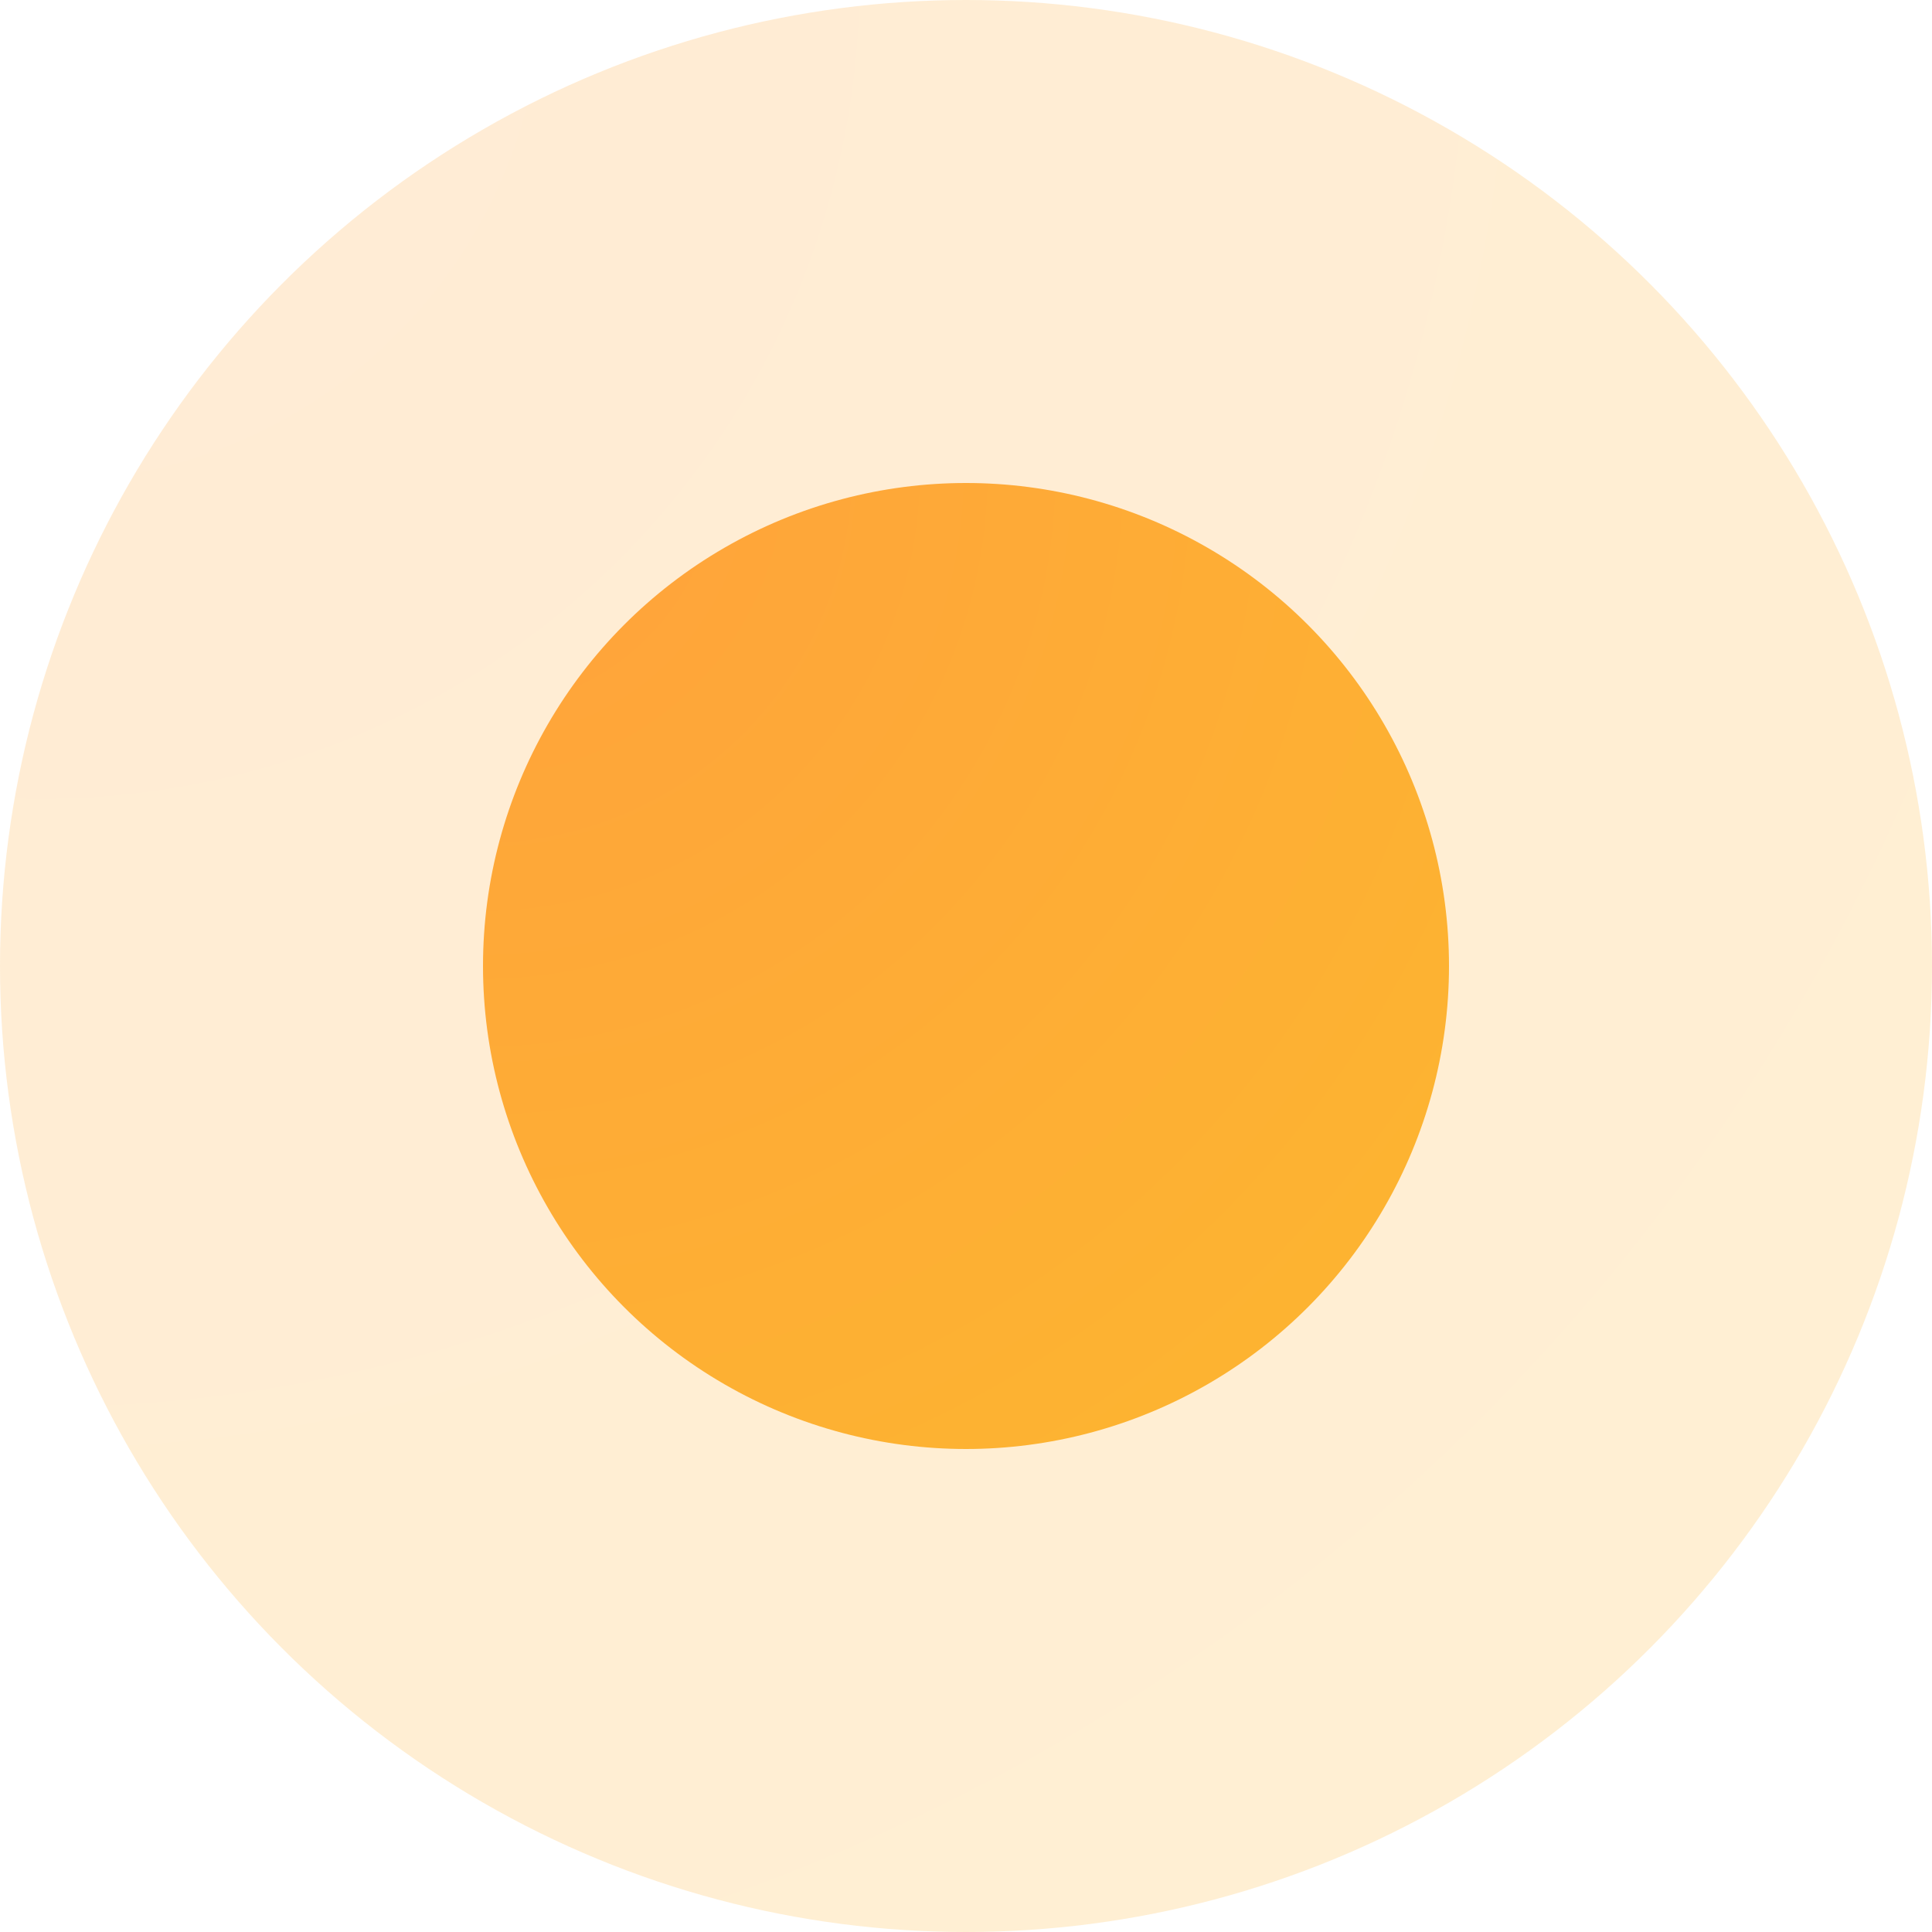
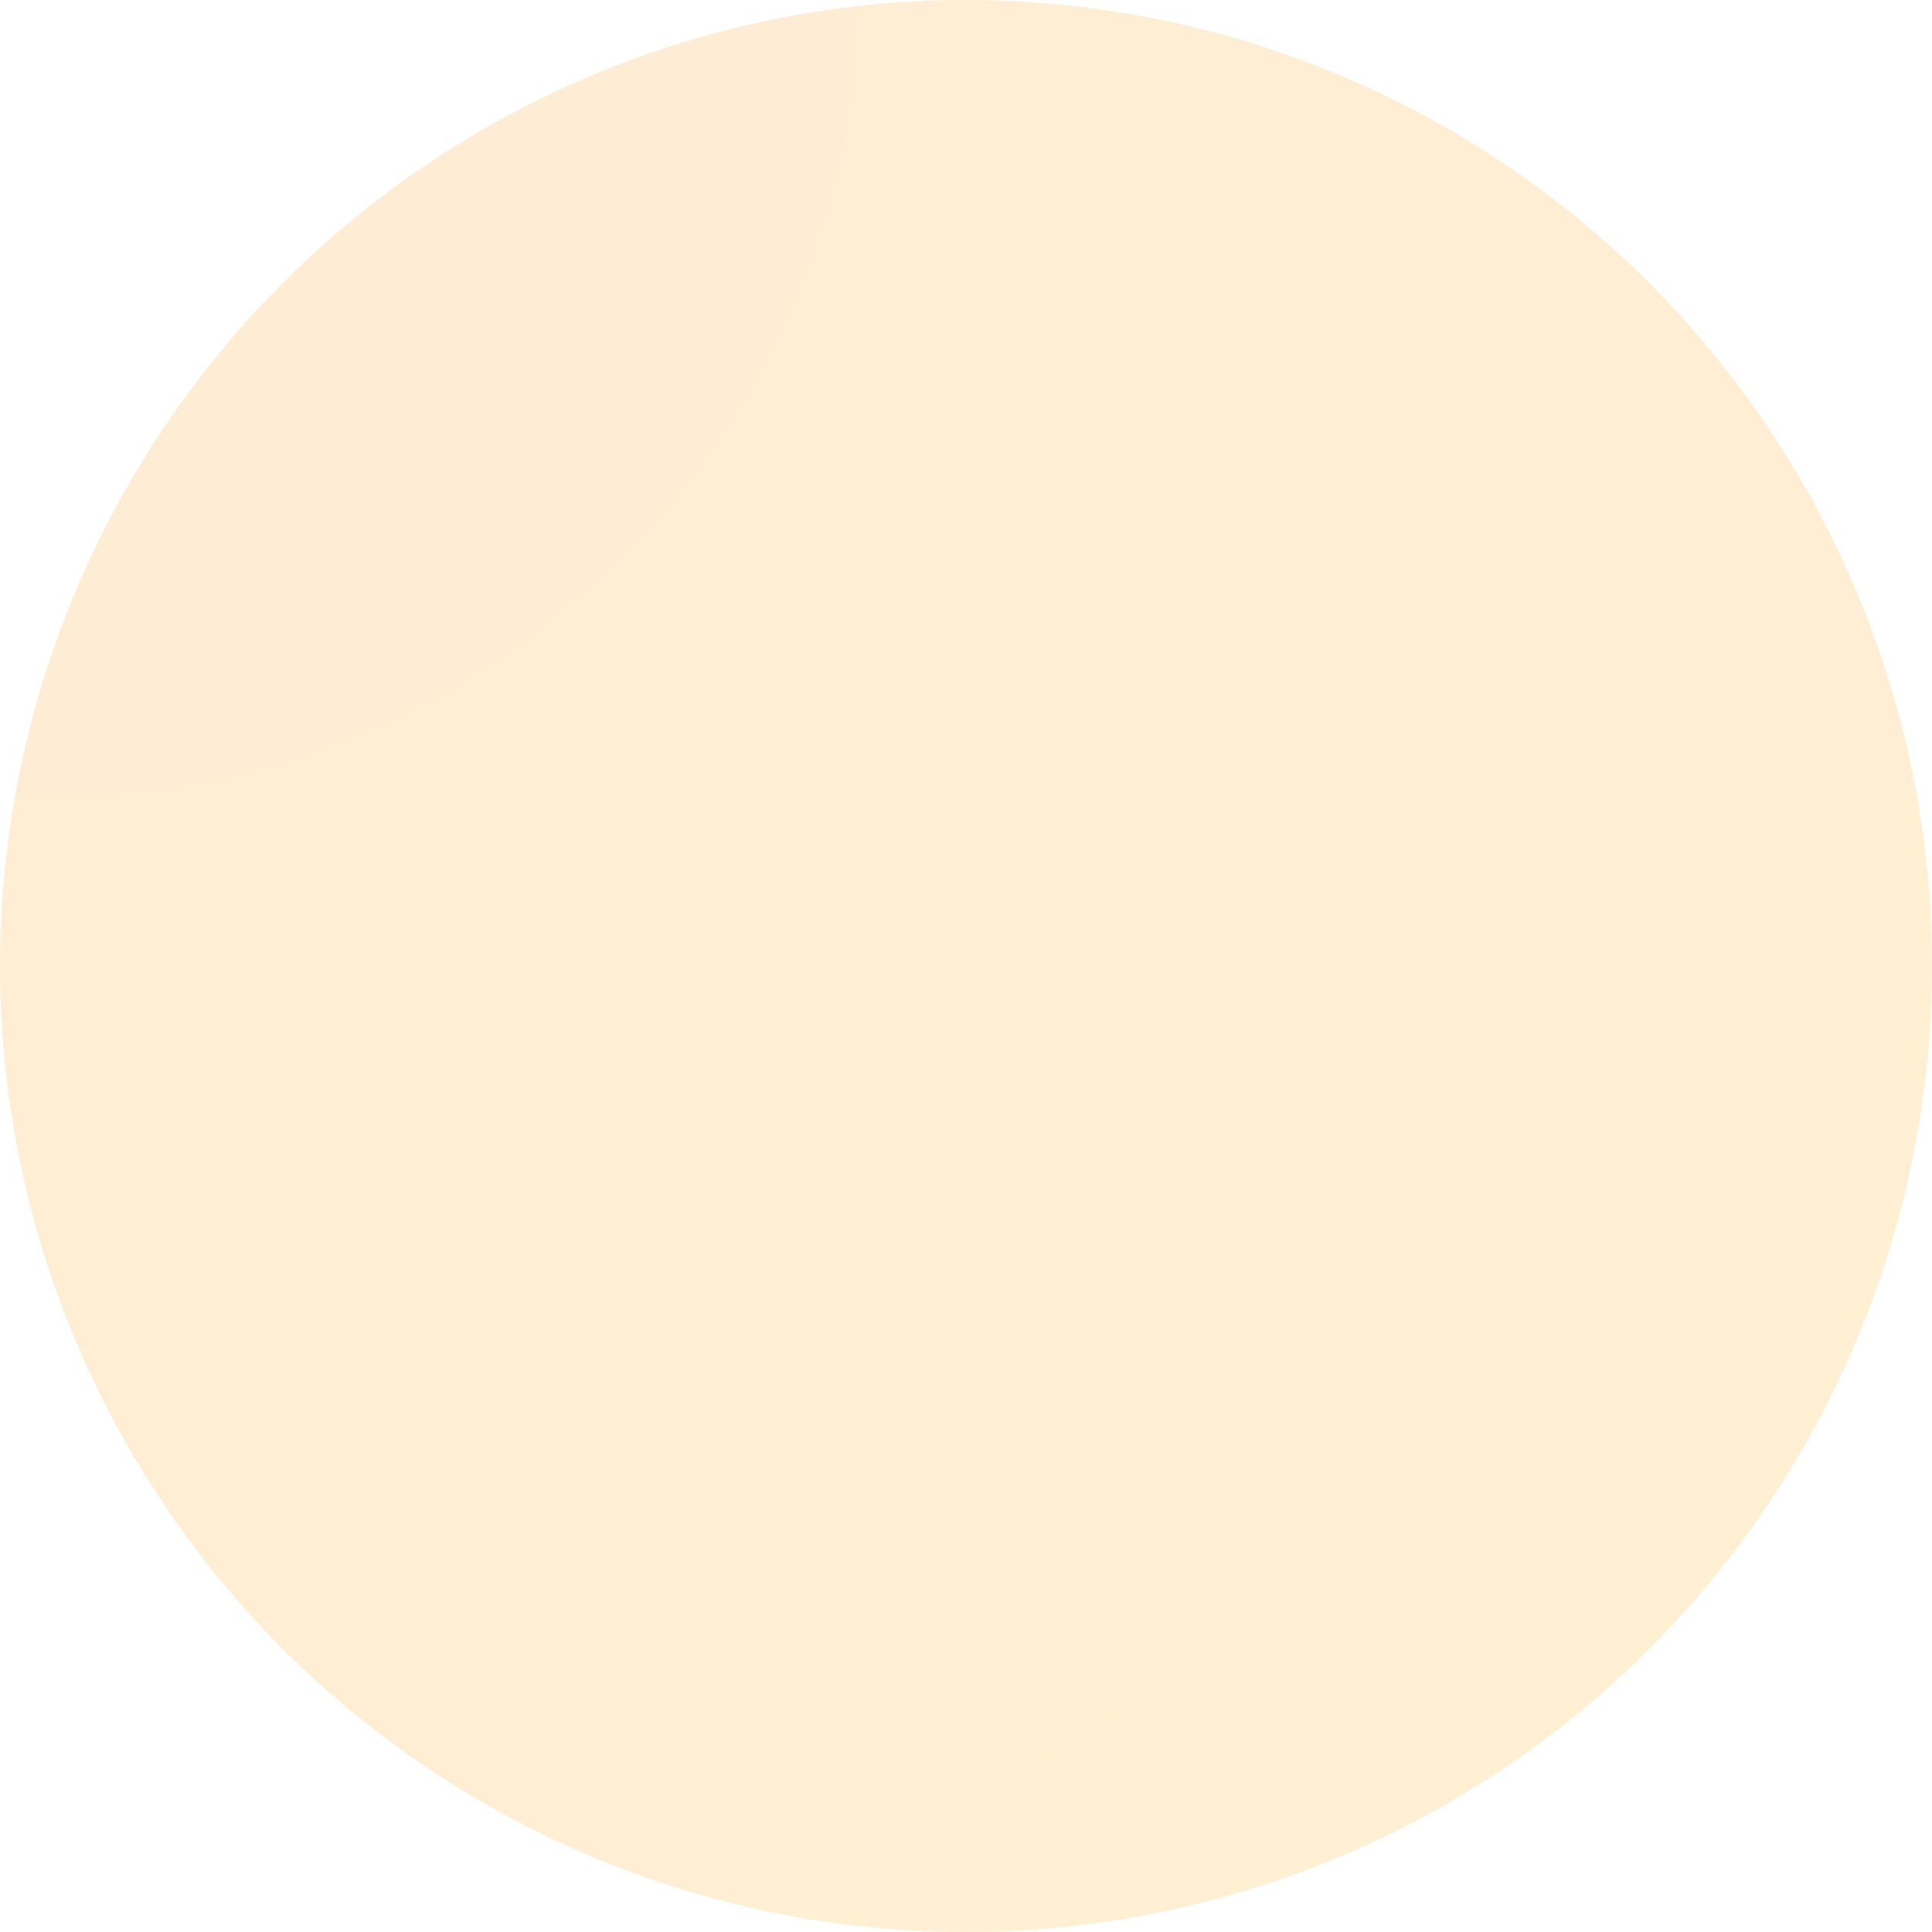
<svg xmlns="http://www.w3.org/2000/svg" width="8" height="8" viewBox="0 0 8 8" fill="none">
  <circle opacity="0.217" cx="4" cy="4" r="4" fill="url(#paint0_radial)" />
-   <circle cx="4" cy="4" r="2" fill="url(#paint1_radial)" />
  <defs>
    <radialGradient id="paint0_radial" cx="0" cy="0" r="1" gradientUnits="userSpaceOnUse" gradientTransform="rotate(48.891) scale(14.908)">
      <stop stop-color="#FFA23C" />
      <stop offset="1" stop-color="#FCBD2B" />
    </radialGradient>
    <radialGradient id="paint1_radial" cx="0" cy="0" r="1" gradientUnits="userSpaceOnUse" gradientTransform="translate(2 2) rotate(48.891) scale(7.454)">
      <stop stop-color="#FFA23C" />
      <stop offset="1" stop-color="#FCBD2B" />
    </radialGradient>
  </defs>
</svg>